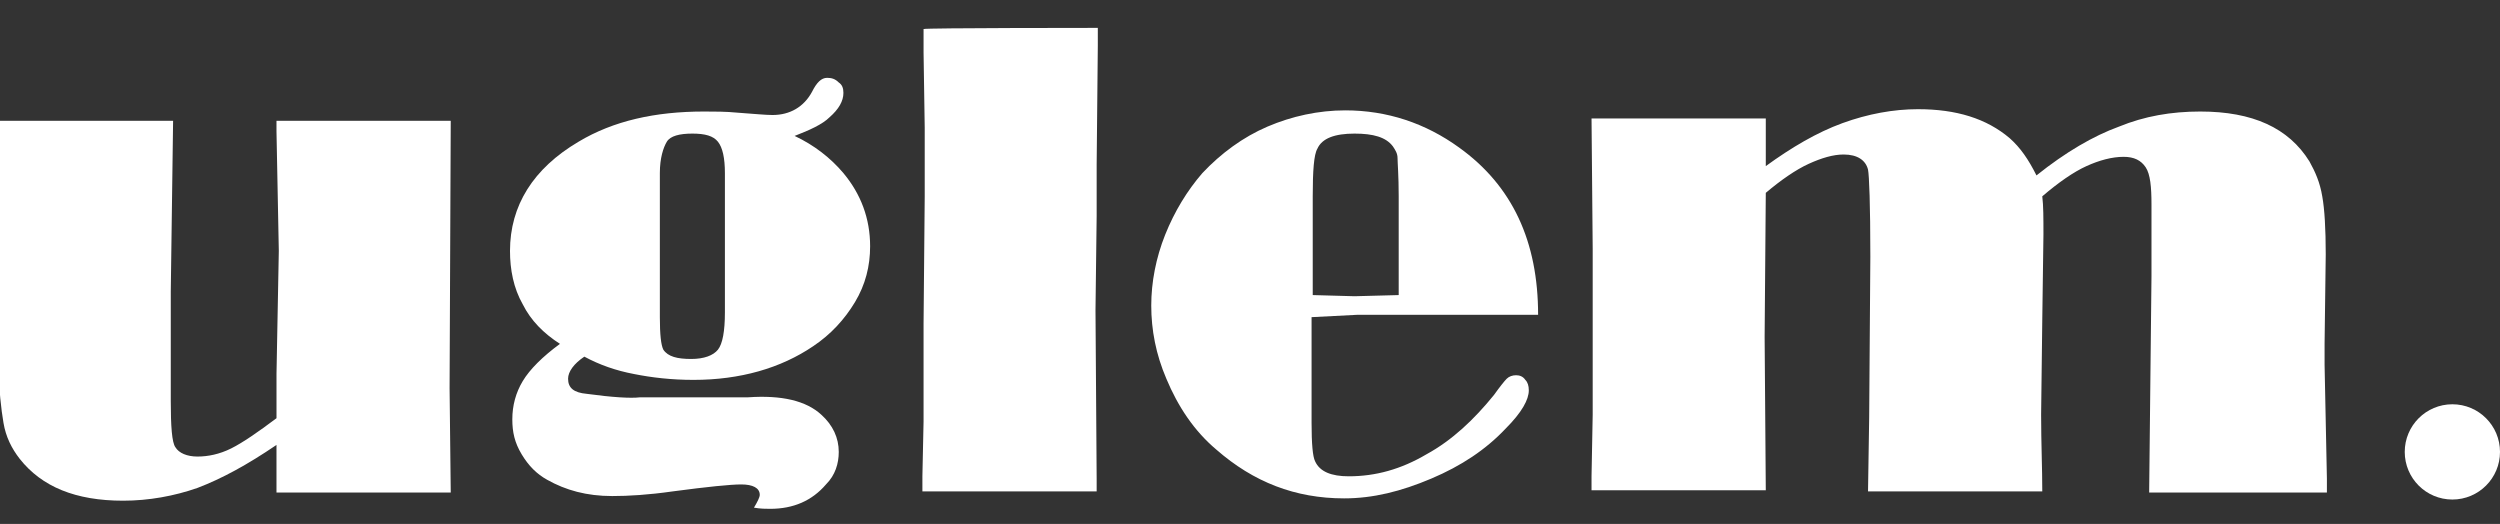
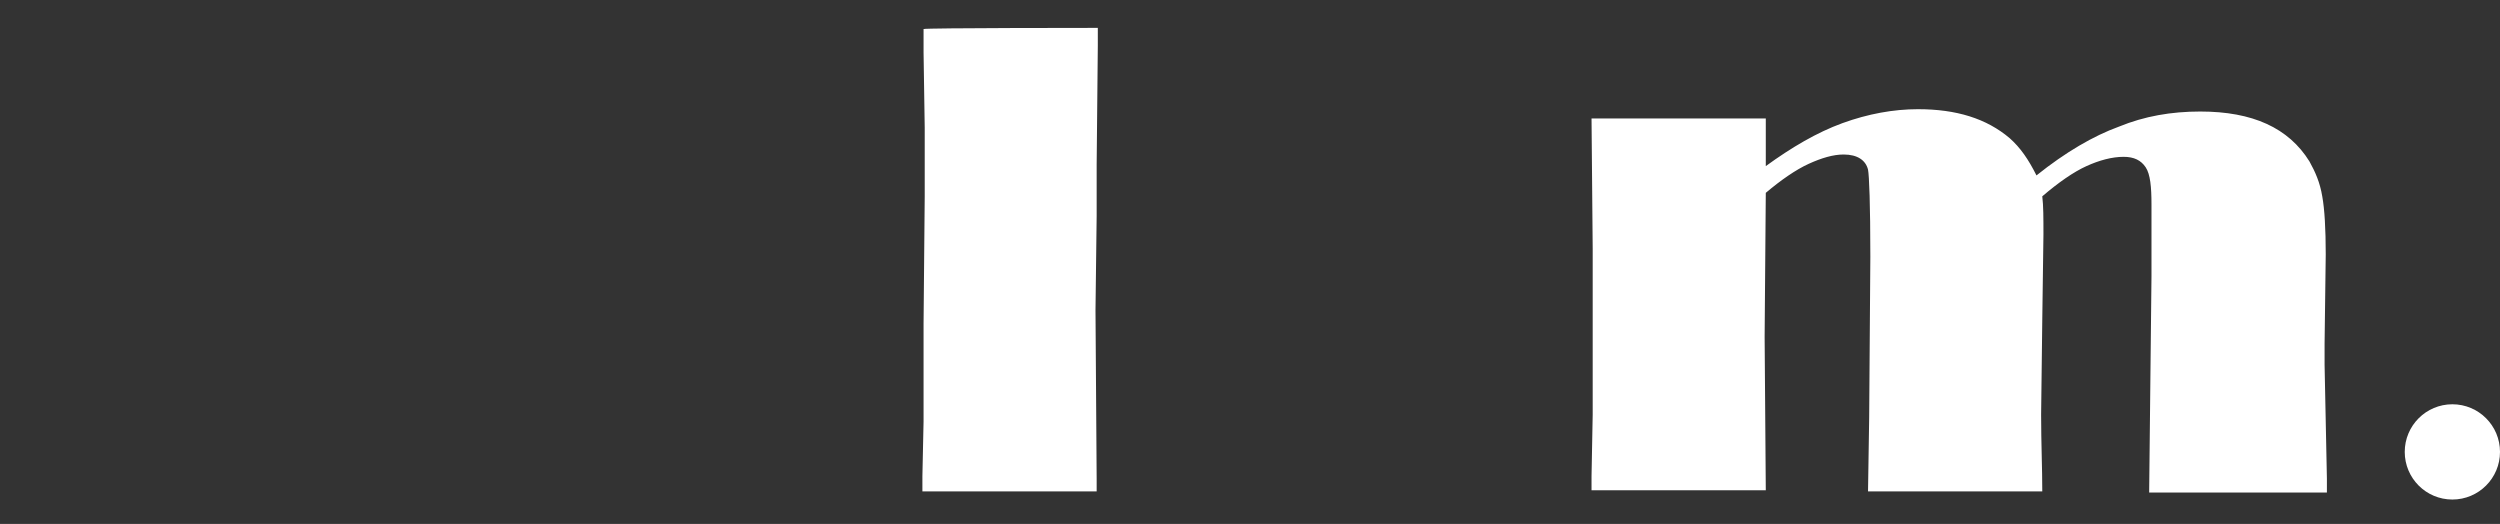
<svg xmlns="http://www.w3.org/2000/svg" version="1.1" id="Lager_1" x="0px" y="0px" viewBox="0 0 215.2 45.1" style="enable-background:new 0 0 215.2 45.1;" xml:space="preserve">
  <rect x="0" y="0" width="215.2" height="45.1" fill="#333333" stroke="none" />
  <style type="text/css">
	.st0{fill:#FFFFFF;}
</style>
  <g id="Lager_2_00000178165029048633053030000000970906198769415861_">
</g>
  <g id="Lager_1_00000149340933474016718490000014828240245175682186_">
    <g>
-       <path class="st0" d="M38.8,10.4l-0.1,23l0.1,9h-15v-4.1c-2.5,1.7-4.7,2.9-6.8,3.7c-2,0.7-4.2,1.1-6.4,1.1c-4.1,0-7-1.2-8.9-3.6    c-0.7-0.9-1.2-1.9-1.4-3.1s-0.4-2.8-0.4-4.9L0,24.6L0,20l-0.1-9.6h15l-0.2,14.7l0,5.6l0,3.8c0,2.2,0.1,3.6,0.4,4    c0.3,0.5,1,0.8,1.9,0.8c0.9,0,1.9-0.2,2.9-0.7c1-0.5,2.3-1.4,3.9-2.6l0-3.8L24,21.6l-0.2-10.3v-0.9L38.8,10.4L38.8,10.4z" />
-       <path class="st0" d="M68.4,11.7c1.7,0.8,3.1,1.9,4.2,3.2c1.5,1.8,2.3,3.9,2.3,6.3c0,1.7-0.4,3.3-1.3,4.8c-0.9,1.5-2.1,2.8-3.6,3.8    c-2.8,1.9-6.3,2.9-10.3,2.9c-1.9,0-3.6-0.2-5.1-0.5c-1.6-0.3-3-0.8-4.3-1.5c-0.9,0.6-1.4,1.3-1.4,1.9c0,0.8,0.5,1.2,1.6,1.3    c2.2,0.3,3.8,0.4,4.6,0.3l0.2,0H64l0.4,0c2.9-0.2,5,0.3,6.3,1.5c1,0.9,1.5,2,1.5,3.2c0,1-0.3,2-1.1,2.8c-1.2,1.4-2.8,2.1-4.8,2.1    c-0.4,0-0.8,0-1.4-0.1c0.3-0.5,0.5-0.9,0.5-1.1c0-0.6-0.6-0.9-1.6-0.9c-0.9,0-2.9,0.2-5.9,0.6c-2.1,0.3-3.8,0.4-5.2,0.4    c-2.2,0-4-0.5-5.6-1.4c-0.9-0.5-1.6-1.2-2.2-2.2s-0.8-1.9-0.8-3c0-1.2,0.3-2.3,0.9-3.3s1.7-2.1,3.2-3.2c-1.4-0.9-2.5-2-3.2-3.4    c-0.8-1.4-1.1-3-1.1-4.6c0-3.9,2-7.1,5.9-9.4c3-1.8,6.6-2.6,10.8-2.6c0.9,0,1.9,0,2.9,0.1c1.4,0.1,2.4,0.2,3,0.2    c1.5,0,2.7-0.7,3.4-2c0.4-0.8,0.8-1.2,1.3-1.2c0.4,0,0.7,0.1,1,0.4c0.3,0.2,0.4,0.5,0.4,0.9c0,0.7-0.4,1.4-1.2,2.1    C70.8,10.7,69.7,11.2,68.4,11.7z M56.8,14.9v12.4c0,1.5,0.1,2.4,0.3,2.8c0.4,0.6,1.2,0.8,2.4,0.8c1.1,0,1.9-0.3,2.3-0.8    s0.6-1.6,0.6-3.2V14.9c0-1.3-0.2-2.2-0.6-2.7s-1.1-0.7-2.2-0.7s-1.9,0.2-2.2,0.7S56.8,13.6,56.8,14.9z" />
      <path class="st0" d="M94.5,2.4l0,1.5l-0.1,10.3l0,4.4l-0.1,8.1l0.1,14.5v1.1h-15V41l0.1-4.7l0-8.4l0.1-11l0-5.9l-0.1-6.5l0-2    C79.6,2.4,94.5,2.4,94.5,2.4z" />
-       <path class="st0" d="M112.9,27.3v9.1c0,1.8,0.1,2.9,0.3,3.3c0.4,0.9,1.4,1.3,2.9,1.3c2.3,0,4.5-0.6,6.7-1.9c2.2-1.2,4.1-3,5.8-5.1    c0.5-0.7,0.9-1.2,1.1-1.4c0.2-0.2,0.5-0.3,0.8-0.3c0.3,0,0.6,0.1,0.8,0.4c0.2,0.2,0.3,0.5,0.3,0.9c0,0.8-0.6,1.9-2,3.3    c-1.7,1.8-3.8,3.2-6.4,4.3s-5,1.7-7.5,1.7c-4.2,0-7.8-1.4-11-4.2c-1.9-1.6-3.3-3.7-4.3-6.1c-0.9-2.1-1.3-4.2-1.3-6.3    c0-2,0.4-4.1,1.2-6.1s1.9-3.8,3.2-5.3c1.6-1.7,3.5-3.1,5.6-4c2.1-0.9,4.4-1.4,6.7-1.4c3.6,0,6.9,1.1,9.8,3.2    c4.6,3.3,6.8,8.1,6.8,14.4h-6.8l-8.8,0L112.9,27.3z M120.4,25.4v-8.5c0-1.8-0.1-2.9-0.1-3.3s-0.2-0.7-0.4-1    c-0.6-0.8-1.7-1.1-3.3-1.1c-1.7,0-2.8,0.4-3.2,1.3c-0.3,0.5-0.4,1.9-0.4,4.1v8.5l3.6,0.1L120.4,25.4z" />
      <path class="st0" d="M175.3,15.1c2.5-2,4.9-3.4,7.1-4.2c2.2-0.9,4.5-1.3,7-1.3c4.5,0,7.6,1.4,9.4,4.3c0.5,0.9,0.9,1.8,1.1,3    c0.2,1.1,0.3,2.8,0.3,5l-0.1,7.7v1.8l0.2,9.8l0,1.2H185l0.1-9.3l0.1-9.3l0-3.8c0-1.4,0-2.2,0-2.4c0-1.5-0.1-2.6-0.5-3.2    s-1-0.9-1.9-0.9c-1,0-2.1,0.3-3.2,0.8s-2.4,1.4-3.8,2.6c0.1,0.8,0.1,1.9,0.1,3.3l-0.1,7.3l-0.1,8.2c0,2.4,0.1,4.6,0.1,6.6h-15    l0.1-6.4l0.1-13.8c0-4.5-0.1-7-0.2-7.5c-0.2-0.8-0.9-1.3-2.1-1.3c-0.9,0-1.9,0.3-3,0.8s-2.4,1.4-3.7,2.5l-0.1,12.4l0.1,13.2h-15    v-1.2l0.1-5.3l0-7.3l0-7l-0.1-11.2h15v4.1c2.2-1.6,4.4-2.9,6.6-3.7c2.2-0.8,4.4-1.2,6.5-1.2c3.3,0,5.9,0.8,7.9,2.5    C173.9,12.7,174.6,13.7,175.3,15.1z" />
    </g>
    <circle class="st0" cx="211.1" cy="38.9" r="4.1" />
  </g>
</svg>